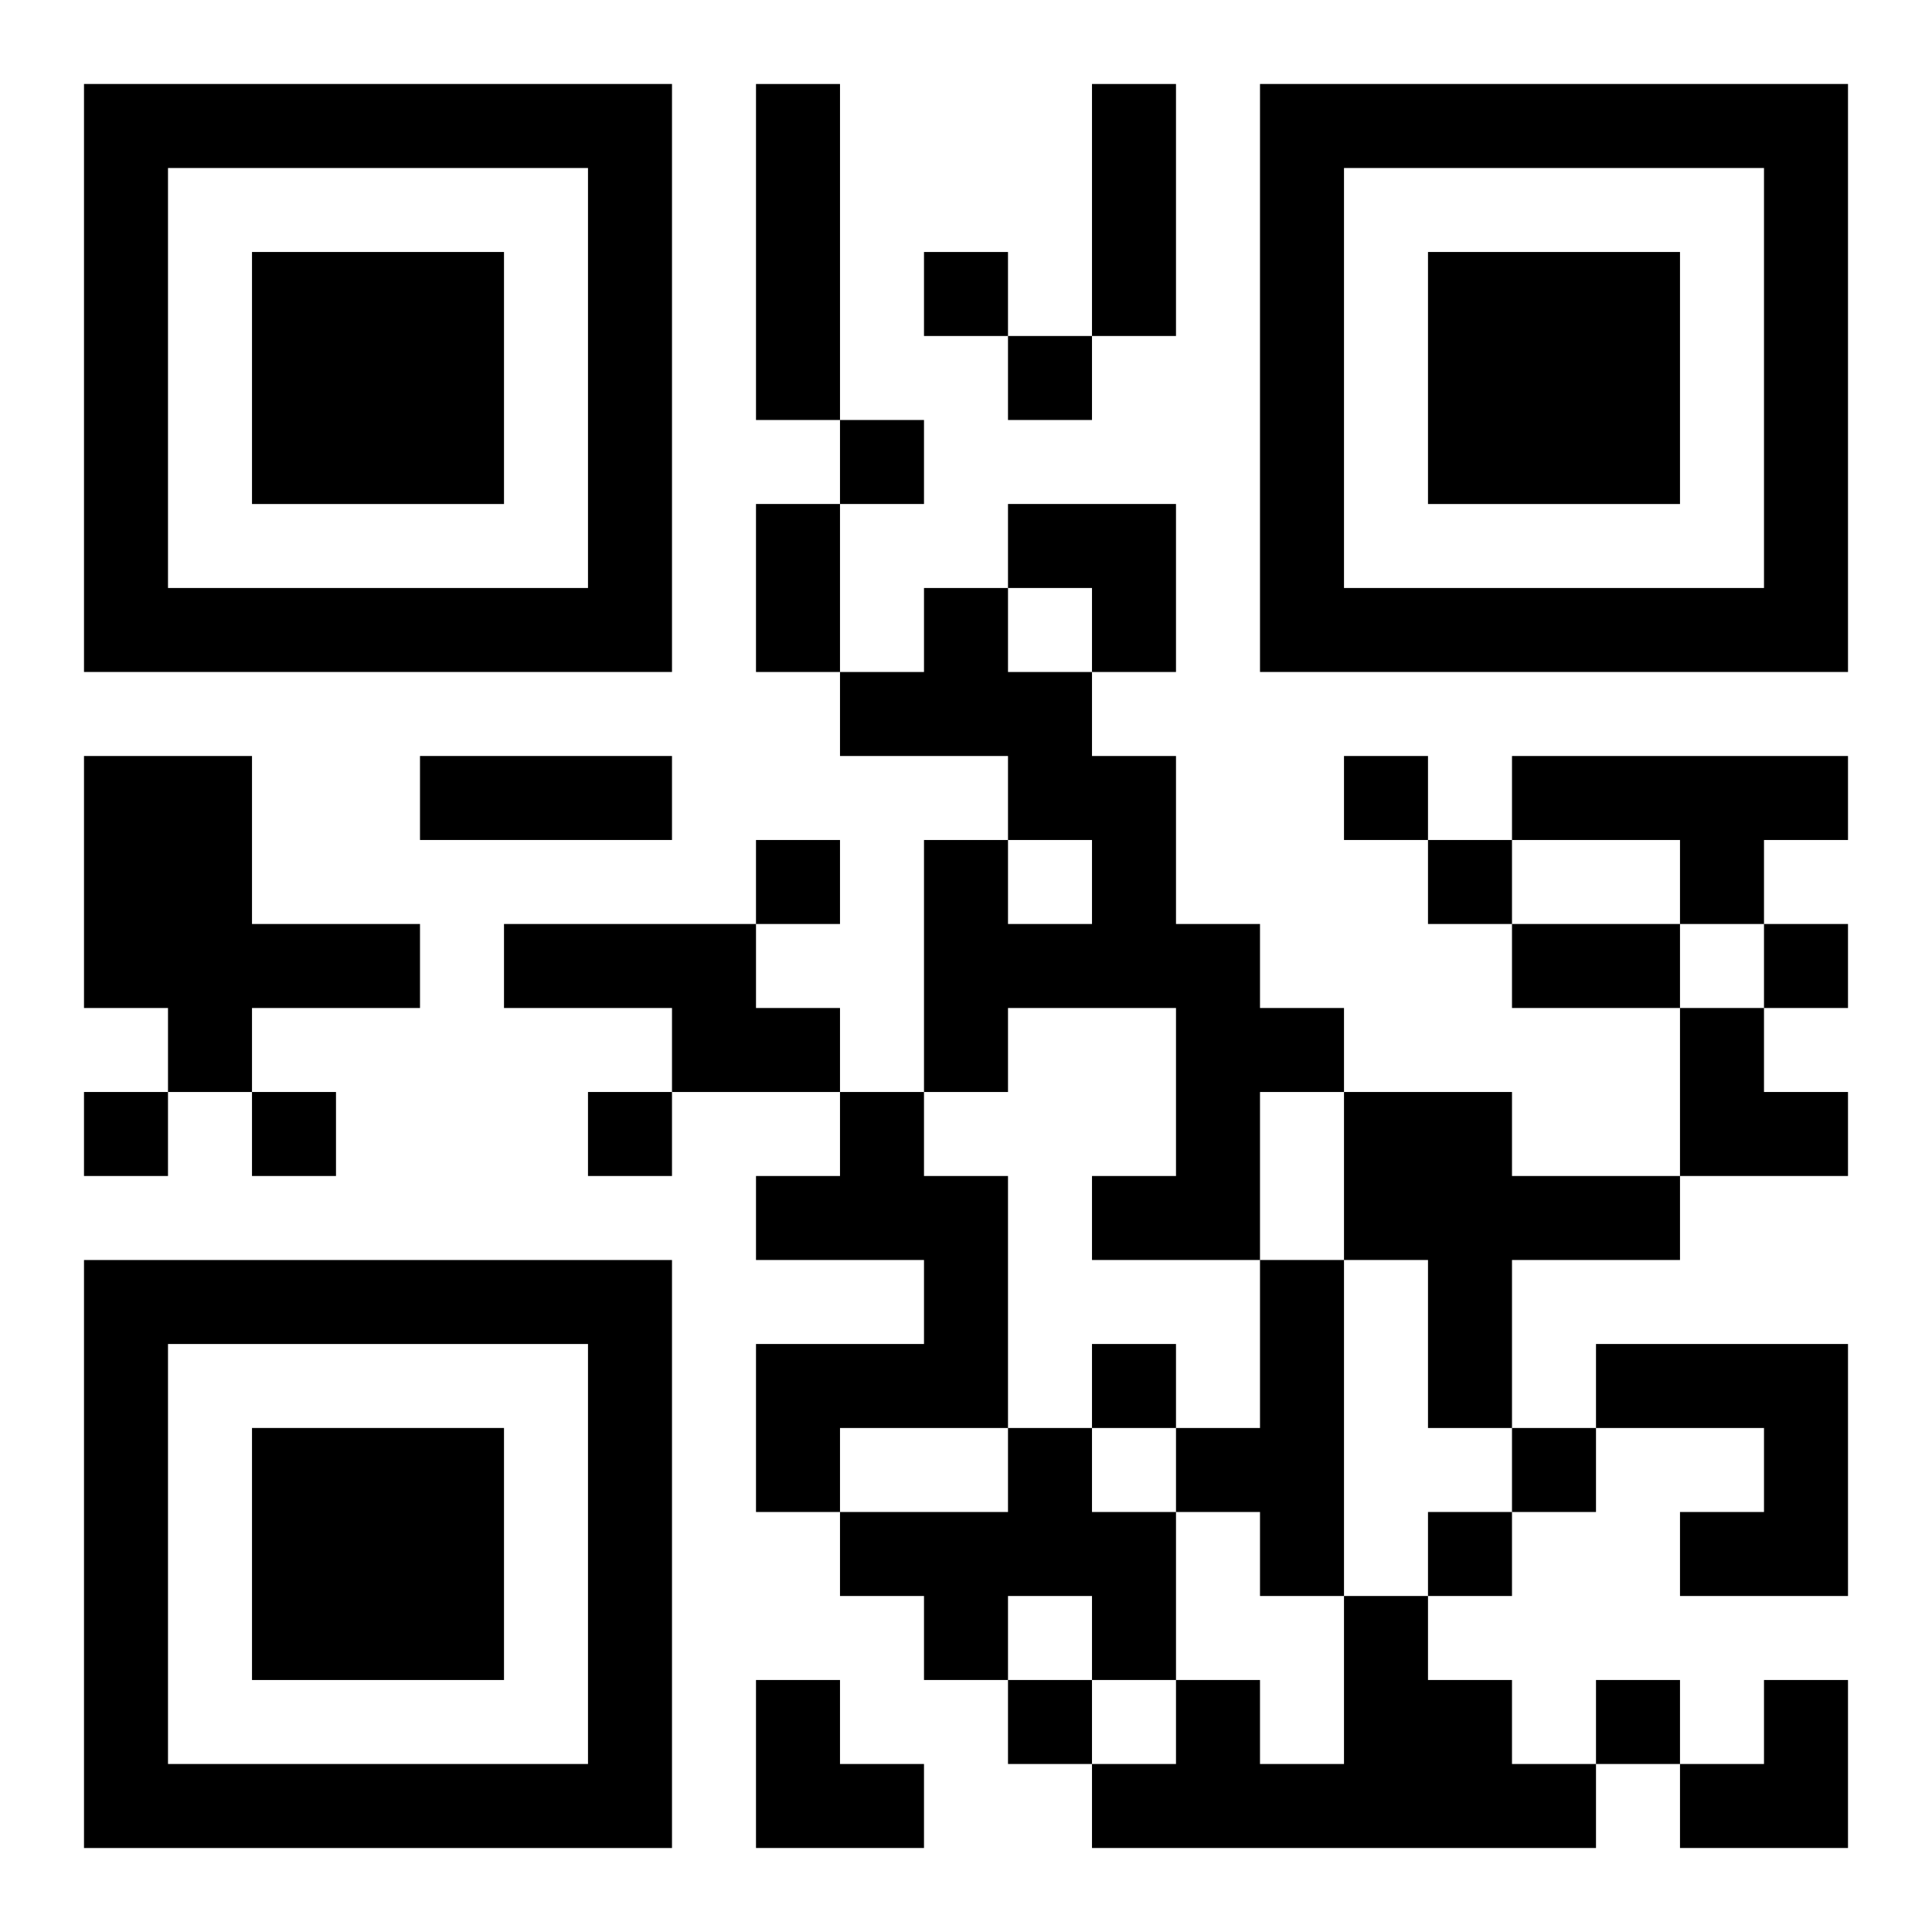
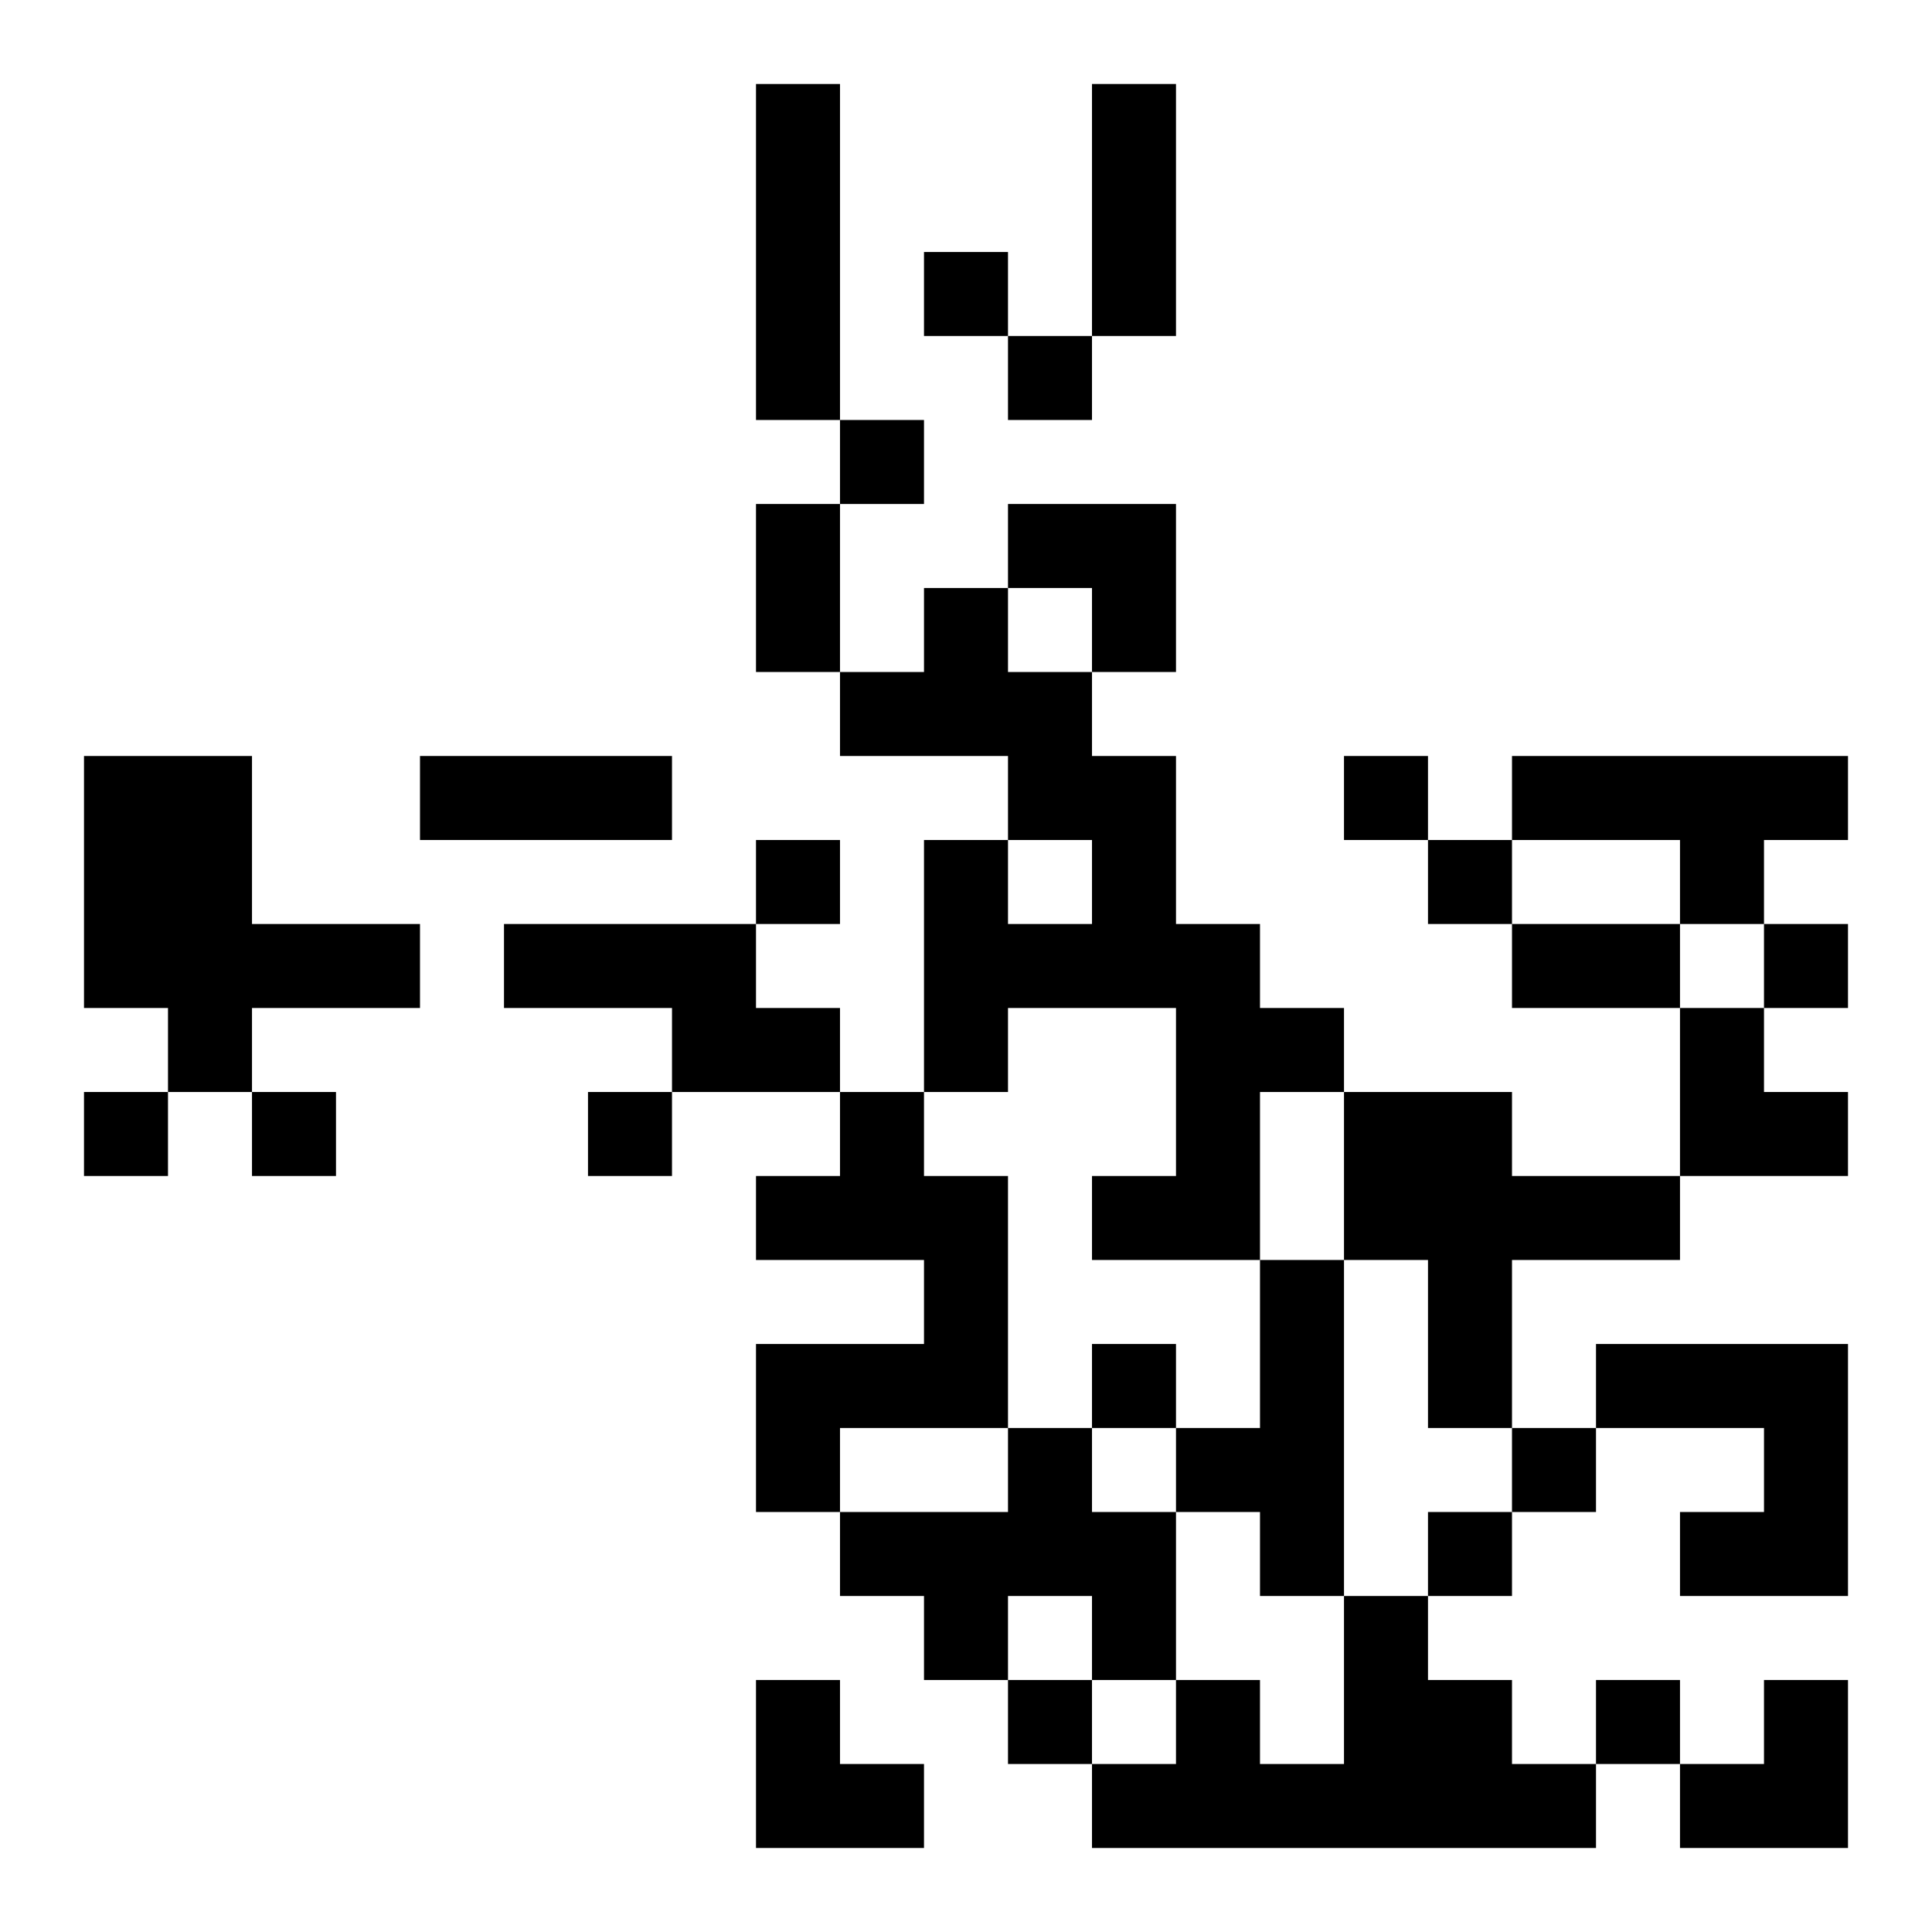
<svg xmlns="http://www.w3.org/2000/svg" xmlns:xlink="http://www.w3.org/1999/xlink" width="250" height="250" baseProfile="full" version="1.1" viewBox="-1 -1 23 23">
  <symbol id="a">
-     <path d="m0 7v7h7v-7h-7zm1 1h5v5h-5v-5zm1 1v3h3v-3h-3z" />
-   </symbol>
+     </symbol>
  <use y="-7" xlink:href="#a" />
  <use y="7" xlink:href="#a" />
  <use x="14" y="-7" xlink:href="#a" />
  <path d="m8 0h1v4h-1v-4m2 6h1v1h1v1h1v2h1v1h1v1h-1v2h-2v-1h1v-2h-2v1h-1v-3h1v1h1v-1h-1v-1h-2v-1h1v-1m-10 2h2v2h2v1h-2v1h-1v-1h-1v-3m17 0h4v1h-1v1h-1v-1h-2v-1m-12 2h3v1h1v1h-2v-1h-2v-1m4 2h1v1h1v3h-2v1h-1v-2h2v-1h-2v-1h1v-1m6 0h2v1h2v1h-2v2h-1v-2h-1v-2m-1 2h1v4h-1v-1h-1v-1h1v-2m4 1h3v3h-2v-1h1v-1h-2v-1m-7 1h1v1h1v2h-1v-1h-1v1h-1v-1h-1v-1h2v-1m4 2h1v1h1v1h1v1h-6v-1h1v-1h1v1h1v-2m-5-16v1h1v-1h-1m1 1v1h1v-1h-1m-2 1v1h1v-1h-1m6 4v1h1v-1h-1m-7 1v1h1v-1h-1m8 0v1h1v-1h-1m4 1v1h1v-1h-1m-20 2v1h1v-1h-1m2 0v1h1v-1h-1m4 0v1h1v-1h-1m6 3v1h1v-1h-1m5 1v1h1v-1h-1m-1 1v1h1v-1h-1m-5 2v1h1v-1h-1m7 0v1h1v-1h-1m-6-19h1v3h-1v-3m-4 5h1v2h-1v-2m-4 3h3v1h-3v-1m13 2h2v1h-2v-1m-6-5h2v2h-1v-1h-1zm8 6h1v1h1v1h-2zm-11 8h1v1h1v1h-2zm11 0m1 0h1v2h-2v-1h1z" />
</svg>